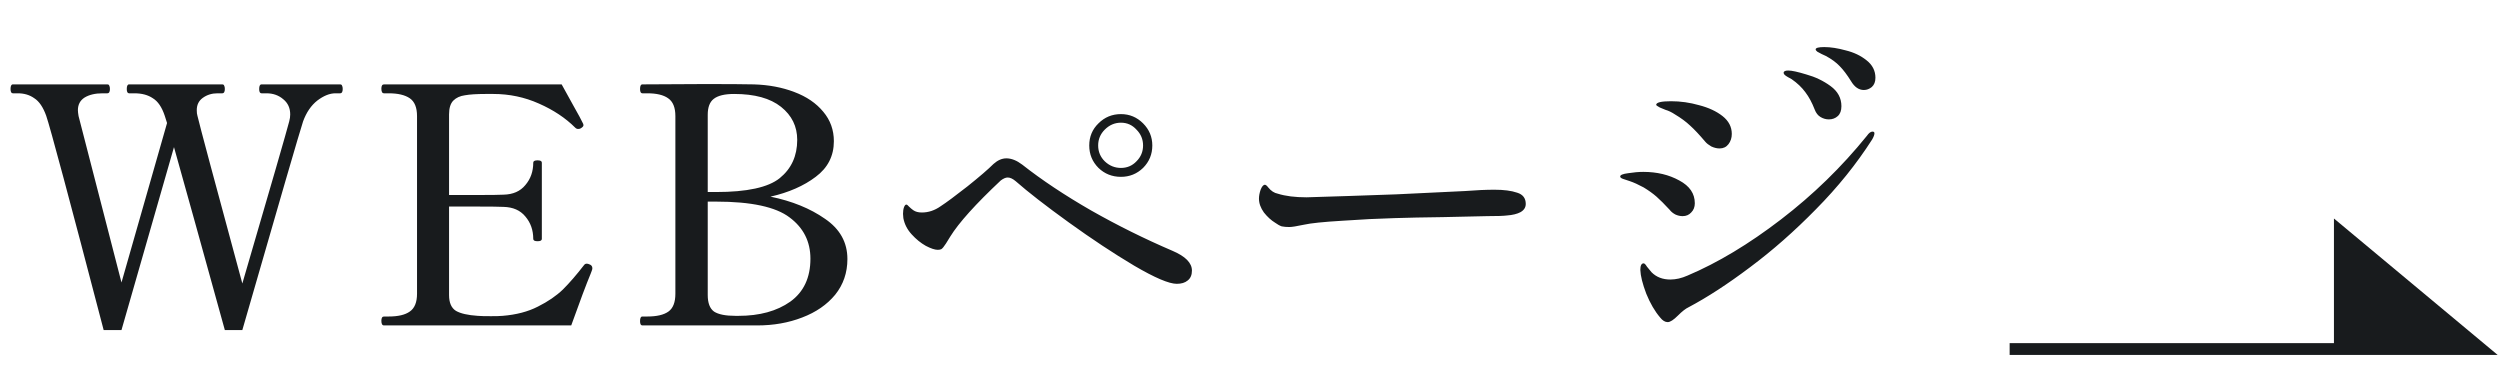
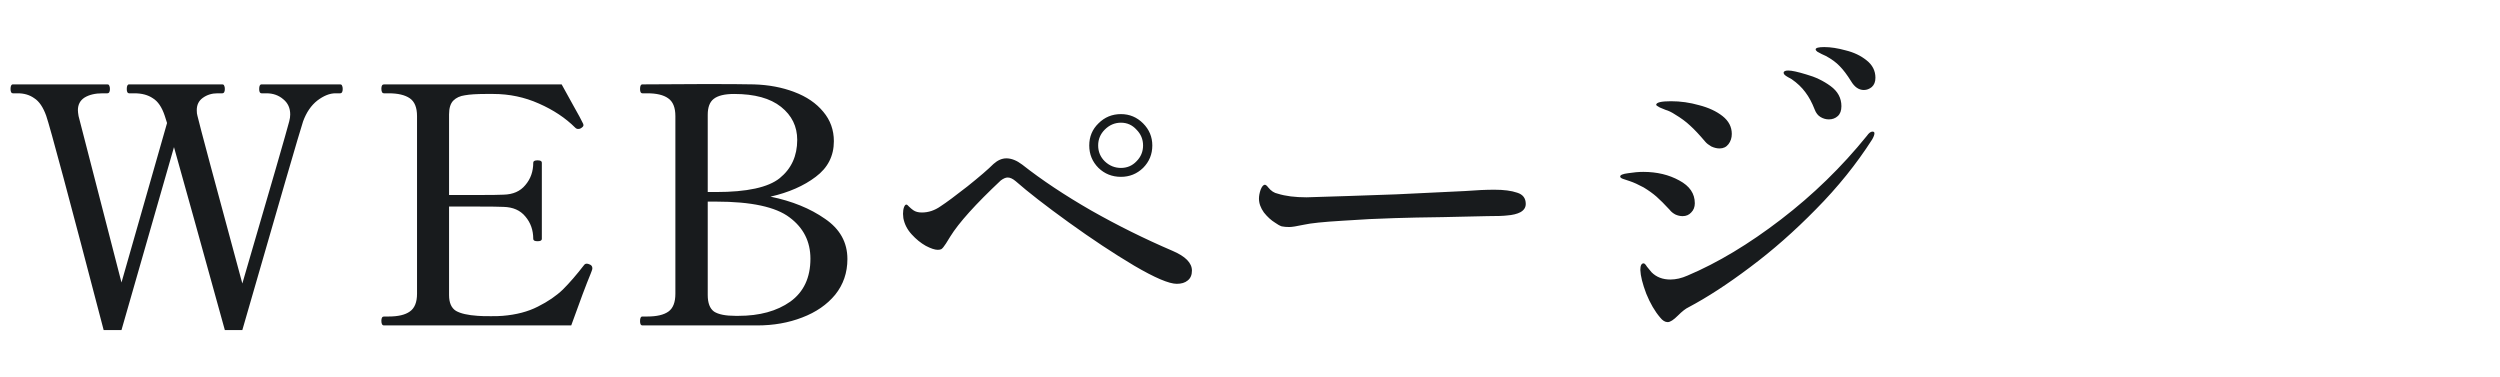
<svg xmlns="http://www.w3.org/2000/svg" width="106" height="16" viewBox="0 0 106 16" fill="none">
  <path d="M14.419 3.578C14.466 3.578 14.494 3.597 14.503 3.634C14.522 3.662 14.531 3.709 14.531 3.774C14.531 3.896 14.494 3.956 14.419 3.956H14.223C13.98 3.956 13.724 4.059 13.453 4.264C13.192 4.47 12.991 4.764 12.851 5.146C12.72 5.538 11.862 8.488 10.275 13.994H9.533C8.553 10.448 7.834 7.862 7.377 6.238L5.151 13.994H4.395C2.939 8.422 2.127 5.394 1.959 4.908C1.828 4.544 1.66 4.297 1.455 4.166C1.259 4.026 1.026 3.956 0.755 3.956H0.545C0.48 3.956 0.447 3.896 0.447 3.774C0.447 3.644 0.48 3.578 0.545 3.578H4.549C4.596 3.578 4.624 3.597 4.633 3.634C4.652 3.662 4.661 3.709 4.661 3.774C4.661 3.896 4.624 3.956 4.549 3.956H4.353C4.036 3.956 3.779 4.017 3.583 4.138C3.396 4.26 3.303 4.437 3.303 4.67C3.303 4.726 3.312 4.81 3.331 4.922L5.151 11.978L7.083 5.216L6.985 4.908C6.864 4.544 6.696 4.297 6.481 4.166C6.276 4.026 6.014 3.956 5.697 3.956H5.473C5.408 3.956 5.375 3.896 5.375 3.774C5.375 3.644 5.408 3.578 5.473 3.578H9.421C9.468 3.578 9.496 3.597 9.505 3.634C9.524 3.662 9.533 3.709 9.533 3.774C9.533 3.896 9.496 3.956 9.421 3.956H9.225C8.982 3.956 8.772 4.022 8.595 4.152C8.427 4.274 8.343 4.446 8.343 4.67C8.343 4.773 8.352 4.852 8.371 4.908C8.464 5.31 9.099 7.68 10.275 12.02C11.498 7.839 12.16 5.548 12.263 5.146C12.291 5.044 12.305 4.946 12.305 4.852C12.305 4.582 12.207 4.367 12.011 4.208C11.815 4.04 11.577 3.956 11.297 3.956H11.087C11.022 3.956 10.989 3.896 10.989 3.774C10.989 3.644 11.022 3.578 11.087 3.578H14.419ZM24.99 11.208C25.074 11.236 25.116 11.292 25.116 11.376C25.116 11.404 25.107 11.442 25.088 11.488C25.07 11.535 25.055 11.572 25.046 11.6C24.86 12.048 24.584 12.781 24.22 13.798H16.282C16.207 13.798 16.17 13.733 16.17 13.602C16.17 13.481 16.207 13.42 16.282 13.42H16.478C16.88 13.42 17.178 13.35 17.374 13.21C17.579 13.07 17.682 12.818 17.682 12.454V4.922C17.682 4.558 17.579 4.306 17.374 4.166C17.169 4.026 16.87 3.956 16.478 3.956H16.282C16.207 3.956 16.17 3.891 16.17 3.76C16.17 3.639 16.207 3.578 16.282 3.578H23.814C23.982 3.877 24.155 4.19 24.332 4.516C24.519 4.843 24.649 5.086 24.724 5.244C24.733 5.263 24.738 5.286 24.738 5.314C24.738 5.352 24.701 5.394 24.626 5.44C24.598 5.459 24.561 5.468 24.514 5.468C24.468 5.468 24.425 5.45 24.388 5.412C23.977 5.002 23.464 4.661 22.848 4.39C22.241 4.12 21.598 3.984 20.916 3.984H20.594C20.212 3.984 19.918 4.003 19.712 4.04C19.507 4.068 19.343 4.143 19.222 4.264C19.101 4.386 19.04 4.582 19.04 4.852V8.268H20.258C20.809 8.268 21.173 8.264 21.35 8.254C21.752 8.245 22.059 8.11 22.274 7.848C22.498 7.587 22.61 7.27 22.61 6.896C22.61 6.831 22.671 6.798 22.792 6.798C22.913 6.798 22.974 6.831 22.974 6.896V10.13C22.974 10.196 22.913 10.228 22.792 10.228C22.671 10.228 22.61 10.196 22.61 10.13C22.61 9.757 22.498 9.44 22.274 9.178C22.059 8.917 21.752 8.782 21.35 8.772C21.173 8.763 20.809 8.758 20.258 8.758H19.04V12.51C19.04 12.837 19.138 13.061 19.334 13.182C19.53 13.294 19.838 13.364 20.258 13.392C20.37 13.402 20.557 13.406 20.818 13.406C21.033 13.406 21.196 13.402 21.308 13.392C21.887 13.346 22.386 13.215 22.806 13C23.235 12.786 23.59 12.543 23.87 12.272C24.15 11.992 24.449 11.647 24.766 11.236C24.794 11.199 24.831 11.18 24.878 11.18C24.916 11.18 24.953 11.19 24.99 11.208ZM27.236 13.798C27.17 13.798 27.138 13.738 27.138 13.616C27.138 13.486 27.17 13.42 27.236 13.42H27.446C27.847 13.42 28.146 13.35 28.342 13.21C28.538 13.07 28.636 12.818 28.636 12.454V4.922C28.636 4.558 28.533 4.306 28.328 4.166C28.132 4.026 27.838 3.956 27.446 3.956H27.236C27.17 3.956 27.138 3.896 27.138 3.774C27.138 3.644 27.17 3.578 27.236 3.578L29.91 3.564C30.871 3.564 31.557 3.569 31.968 3.578C32.593 3.597 33.162 3.704 33.676 3.9C34.198 4.096 34.609 4.376 34.908 4.74C35.206 5.095 35.356 5.51 35.356 5.986C35.356 6.612 35.099 7.116 34.586 7.498C34.082 7.881 33.442 8.161 32.668 8.338C33.582 8.525 34.352 8.838 34.978 9.276C35.612 9.706 35.93 10.275 35.93 10.984C35.93 11.563 35.757 12.067 35.412 12.496C35.066 12.916 34.6 13.238 34.012 13.462C33.433 13.686 32.798 13.798 32.108 13.798H29.938H27.236ZM30.358 8.142C31.674 8.142 32.574 7.946 33.06 7.554C33.554 7.153 33.802 6.612 33.802 5.93C33.802 5.361 33.573 4.894 33.116 4.53C32.658 4.166 31.996 3.984 31.128 3.984C30.726 3.984 30.437 4.054 30.26 4.194C30.092 4.325 30.008 4.549 30.008 4.866V8.142H30.358ZM31.31 13.392C32.206 13.392 32.938 13.192 33.508 12.79C34.077 12.38 34.362 11.773 34.362 10.97C34.362 10.242 34.068 9.659 33.48 9.22C32.892 8.772 31.851 8.548 30.358 8.548H30.008V12.51C30.008 12.846 30.096 13.08 30.274 13.21C30.46 13.332 30.764 13.392 31.184 13.392H31.31ZM47.528 7.498C47.155 7.498 46.837 7.372 46.576 7.12C46.315 6.859 46.184 6.542 46.184 6.168C46.184 5.795 46.315 5.482 46.576 5.23C46.837 4.969 47.155 4.838 47.528 4.838C47.892 4.838 48.205 4.969 48.466 5.23C48.727 5.492 48.858 5.804 48.858 6.168C48.858 6.542 48.727 6.859 48.466 7.12C48.205 7.372 47.892 7.498 47.528 7.498ZM47.528 7.12C47.789 7.12 48.009 7.027 48.186 6.84C48.373 6.654 48.466 6.43 48.466 6.168C48.466 5.907 48.373 5.683 48.186 5.496C48.009 5.3 47.789 5.202 47.528 5.202C47.267 5.202 47.038 5.3 46.842 5.496C46.655 5.683 46.562 5.907 46.562 6.168C46.562 6.43 46.655 6.654 46.842 6.84C47.038 7.027 47.267 7.12 47.528 7.12ZM49.894 12.034C49.567 12.034 48.965 11.778 48.088 11.264C47.211 10.742 46.287 10.13 45.316 9.43C44.345 8.73 43.594 8.147 43.062 7.68C42.941 7.578 42.829 7.526 42.726 7.526C42.642 7.526 42.544 7.568 42.432 7.652C41.368 8.651 40.654 9.444 40.29 10.032C40.253 10.088 40.192 10.186 40.108 10.326C40.024 10.457 39.959 10.536 39.912 10.564C39.875 10.583 39.823 10.592 39.758 10.592C39.637 10.592 39.469 10.536 39.254 10.424C39.039 10.303 38.839 10.14 38.652 9.934C38.465 9.729 38.349 9.5 38.302 9.248L38.288 9.066C38.288 8.954 38.302 8.861 38.33 8.786C38.358 8.712 38.391 8.674 38.428 8.674C38.456 8.674 38.493 8.702 38.54 8.758C38.596 8.814 38.657 8.866 38.722 8.912C38.815 8.978 38.937 9.01 39.086 9.01C39.366 9.01 39.632 8.922 39.884 8.744C40.127 8.586 40.505 8.306 41.018 7.904C41.531 7.494 41.9 7.176 42.124 6.952C42.301 6.794 42.483 6.714 42.67 6.714C42.885 6.714 43.109 6.803 43.342 6.98C44.173 7.634 45.148 8.282 46.268 8.926C47.388 9.561 48.536 10.13 49.712 10.634C50.263 10.868 50.538 11.148 50.538 11.474C50.538 11.661 50.477 11.801 50.356 11.894C50.244 11.988 50.09 12.034 49.894 12.034ZM54.668 9.626C54.547 9.626 54.439 9.617 54.346 9.598C54.262 9.57 54.169 9.519 54.066 9.444C53.898 9.342 53.739 9.197 53.59 9.01C53.45 8.814 53.38 8.618 53.38 8.422C53.38 8.31 53.403 8.184 53.45 8.044C53.506 7.904 53.567 7.834 53.632 7.834C53.669 7.834 53.716 7.872 53.772 7.946C53.893 8.096 54.029 8.184 54.178 8.212C54.505 8.315 54.911 8.366 55.396 8.366C55.807 8.357 56.404 8.338 57.188 8.31C57.981 8.282 58.653 8.259 59.204 8.24L62.116 8.1C62.592 8.063 63.007 8.044 63.362 8.044C63.763 8.044 64.085 8.086 64.328 8.17C64.571 8.245 64.692 8.404 64.692 8.646C64.692 8.796 64.617 8.912 64.468 8.996C64.328 9.071 64.137 9.118 63.894 9.136C63.745 9.155 63.465 9.164 63.054 9.164C62.615 9.174 61.99 9.188 61.178 9.206C60.366 9.216 59.685 9.23 59.134 9.248C58.443 9.267 57.701 9.304 56.908 9.36C56.115 9.407 55.573 9.463 55.284 9.528C54.976 9.594 54.771 9.626 54.668 9.626ZM79.028 3.816C78.813 3.816 78.631 3.69 78.482 3.438C78.314 3.168 78.155 2.958 78.006 2.808C77.857 2.65 77.661 2.505 77.418 2.374C77.362 2.346 77.301 2.318 77.236 2.29C77.171 2.253 77.11 2.22 77.054 2.192C77.007 2.155 76.984 2.122 76.984 2.094C76.984 2.029 77.105 1.996 77.348 1.996C77.619 1.996 77.922 2.043 78.258 2.136C78.603 2.22 78.897 2.36 79.14 2.556C79.392 2.752 79.518 3 79.518 3.298C79.518 3.466 79.467 3.597 79.364 3.69C79.261 3.774 79.149 3.816 79.028 3.816ZM77.544 5.062C77.423 5.062 77.306 5.03 77.194 4.964C77.082 4.899 76.998 4.792 76.942 4.642C76.83 4.353 76.699 4.11 76.55 3.914C76.401 3.709 76.205 3.522 75.962 3.354C75.925 3.336 75.873 3.308 75.808 3.27C75.743 3.233 75.696 3.2 75.668 3.172C75.64 3.144 75.626 3.116 75.626 3.088C75.626 3.023 75.691 2.99 75.822 2.99C75.971 2.99 76.228 3.046 76.592 3.158C76.965 3.261 77.306 3.424 77.614 3.648C77.922 3.872 78.076 4.157 78.076 4.502C78.076 4.689 78.025 4.829 77.922 4.922C77.819 5.016 77.693 5.062 77.544 5.062ZM72.91 6.294C72.798 6.294 72.681 6.266 72.56 6.21C72.448 6.145 72.364 6.08 72.308 6.014C72.056 5.716 71.841 5.487 71.664 5.328C71.487 5.16 71.272 5.002 71.02 4.852C70.88 4.759 70.745 4.694 70.614 4.656C70.493 4.61 70.413 4.577 70.376 4.558C70.273 4.502 70.222 4.465 70.222 4.446C70.222 4.344 70.432 4.292 70.852 4.292C71.253 4.292 71.65 4.348 72.042 4.46C72.443 4.563 72.775 4.717 73.036 4.922C73.297 5.128 73.428 5.38 73.428 5.678C73.428 5.846 73.381 5.991 73.288 6.112C73.195 6.234 73.069 6.294 72.91 6.294ZM70.712 13.658C70.6 13.658 70.493 13.593 70.39 13.462C70.166 13.201 69.97 12.865 69.802 12.454C69.643 12.034 69.559 11.698 69.55 11.446C69.55 11.26 69.597 11.166 69.69 11.166C69.727 11.166 69.774 11.213 69.83 11.306C69.895 11.39 69.961 11.47 70.026 11.544C70.231 11.75 70.497 11.852 70.824 11.852C71.057 11.852 71.3 11.796 71.552 11.684C72.831 11.143 74.151 10.35 75.514 9.304C76.877 8.259 78.09 7.078 79.154 5.762C79.238 5.641 79.317 5.58 79.392 5.58C79.448 5.58 79.476 5.604 79.476 5.65C79.476 5.716 79.443 5.804 79.378 5.916C78.715 6.952 77.922 7.937 76.998 8.87C76.083 9.804 75.15 10.625 74.198 11.334C73.255 12.044 72.387 12.608 71.594 13.028C71.473 13.084 71.323 13.201 71.146 13.378C70.959 13.565 70.815 13.658 70.712 13.658ZM71.342 9.164C71.239 9.164 71.137 9.141 71.034 9.094C70.931 9.038 70.852 8.973 70.796 8.898C70.572 8.656 70.385 8.469 70.236 8.338C70.087 8.208 69.905 8.077 69.69 7.946C69.466 7.825 69.27 7.736 69.102 7.68C68.943 7.624 68.845 7.592 68.808 7.582C68.733 7.554 68.696 7.522 68.696 7.484C68.696 7.419 68.808 7.372 69.032 7.344C69.265 7.307 69.48 7.288 69.676 7.288C70.255 7.288 70.763 7.41 71.202 7.652C71.641 7.886 71.86 8.208 71.86 8.618C71.86 8.777 71.809 8.908 71.706 9.01C71.613 9.113 71.491 9.164 71.342 9.164Z" fill="#181B1D" />
-   <path d="M99.209 9.798L105.209 14.798L99.209 14.798V9.798Z" fill="#181B1D" />
-   <path d="M85.209 14.798L99.209 14.798M99.209 14.798L105.209 14.798L99.209 9.798V14.798Z" stroke="#181B1D" stroke-width="0.5" />
</svg>